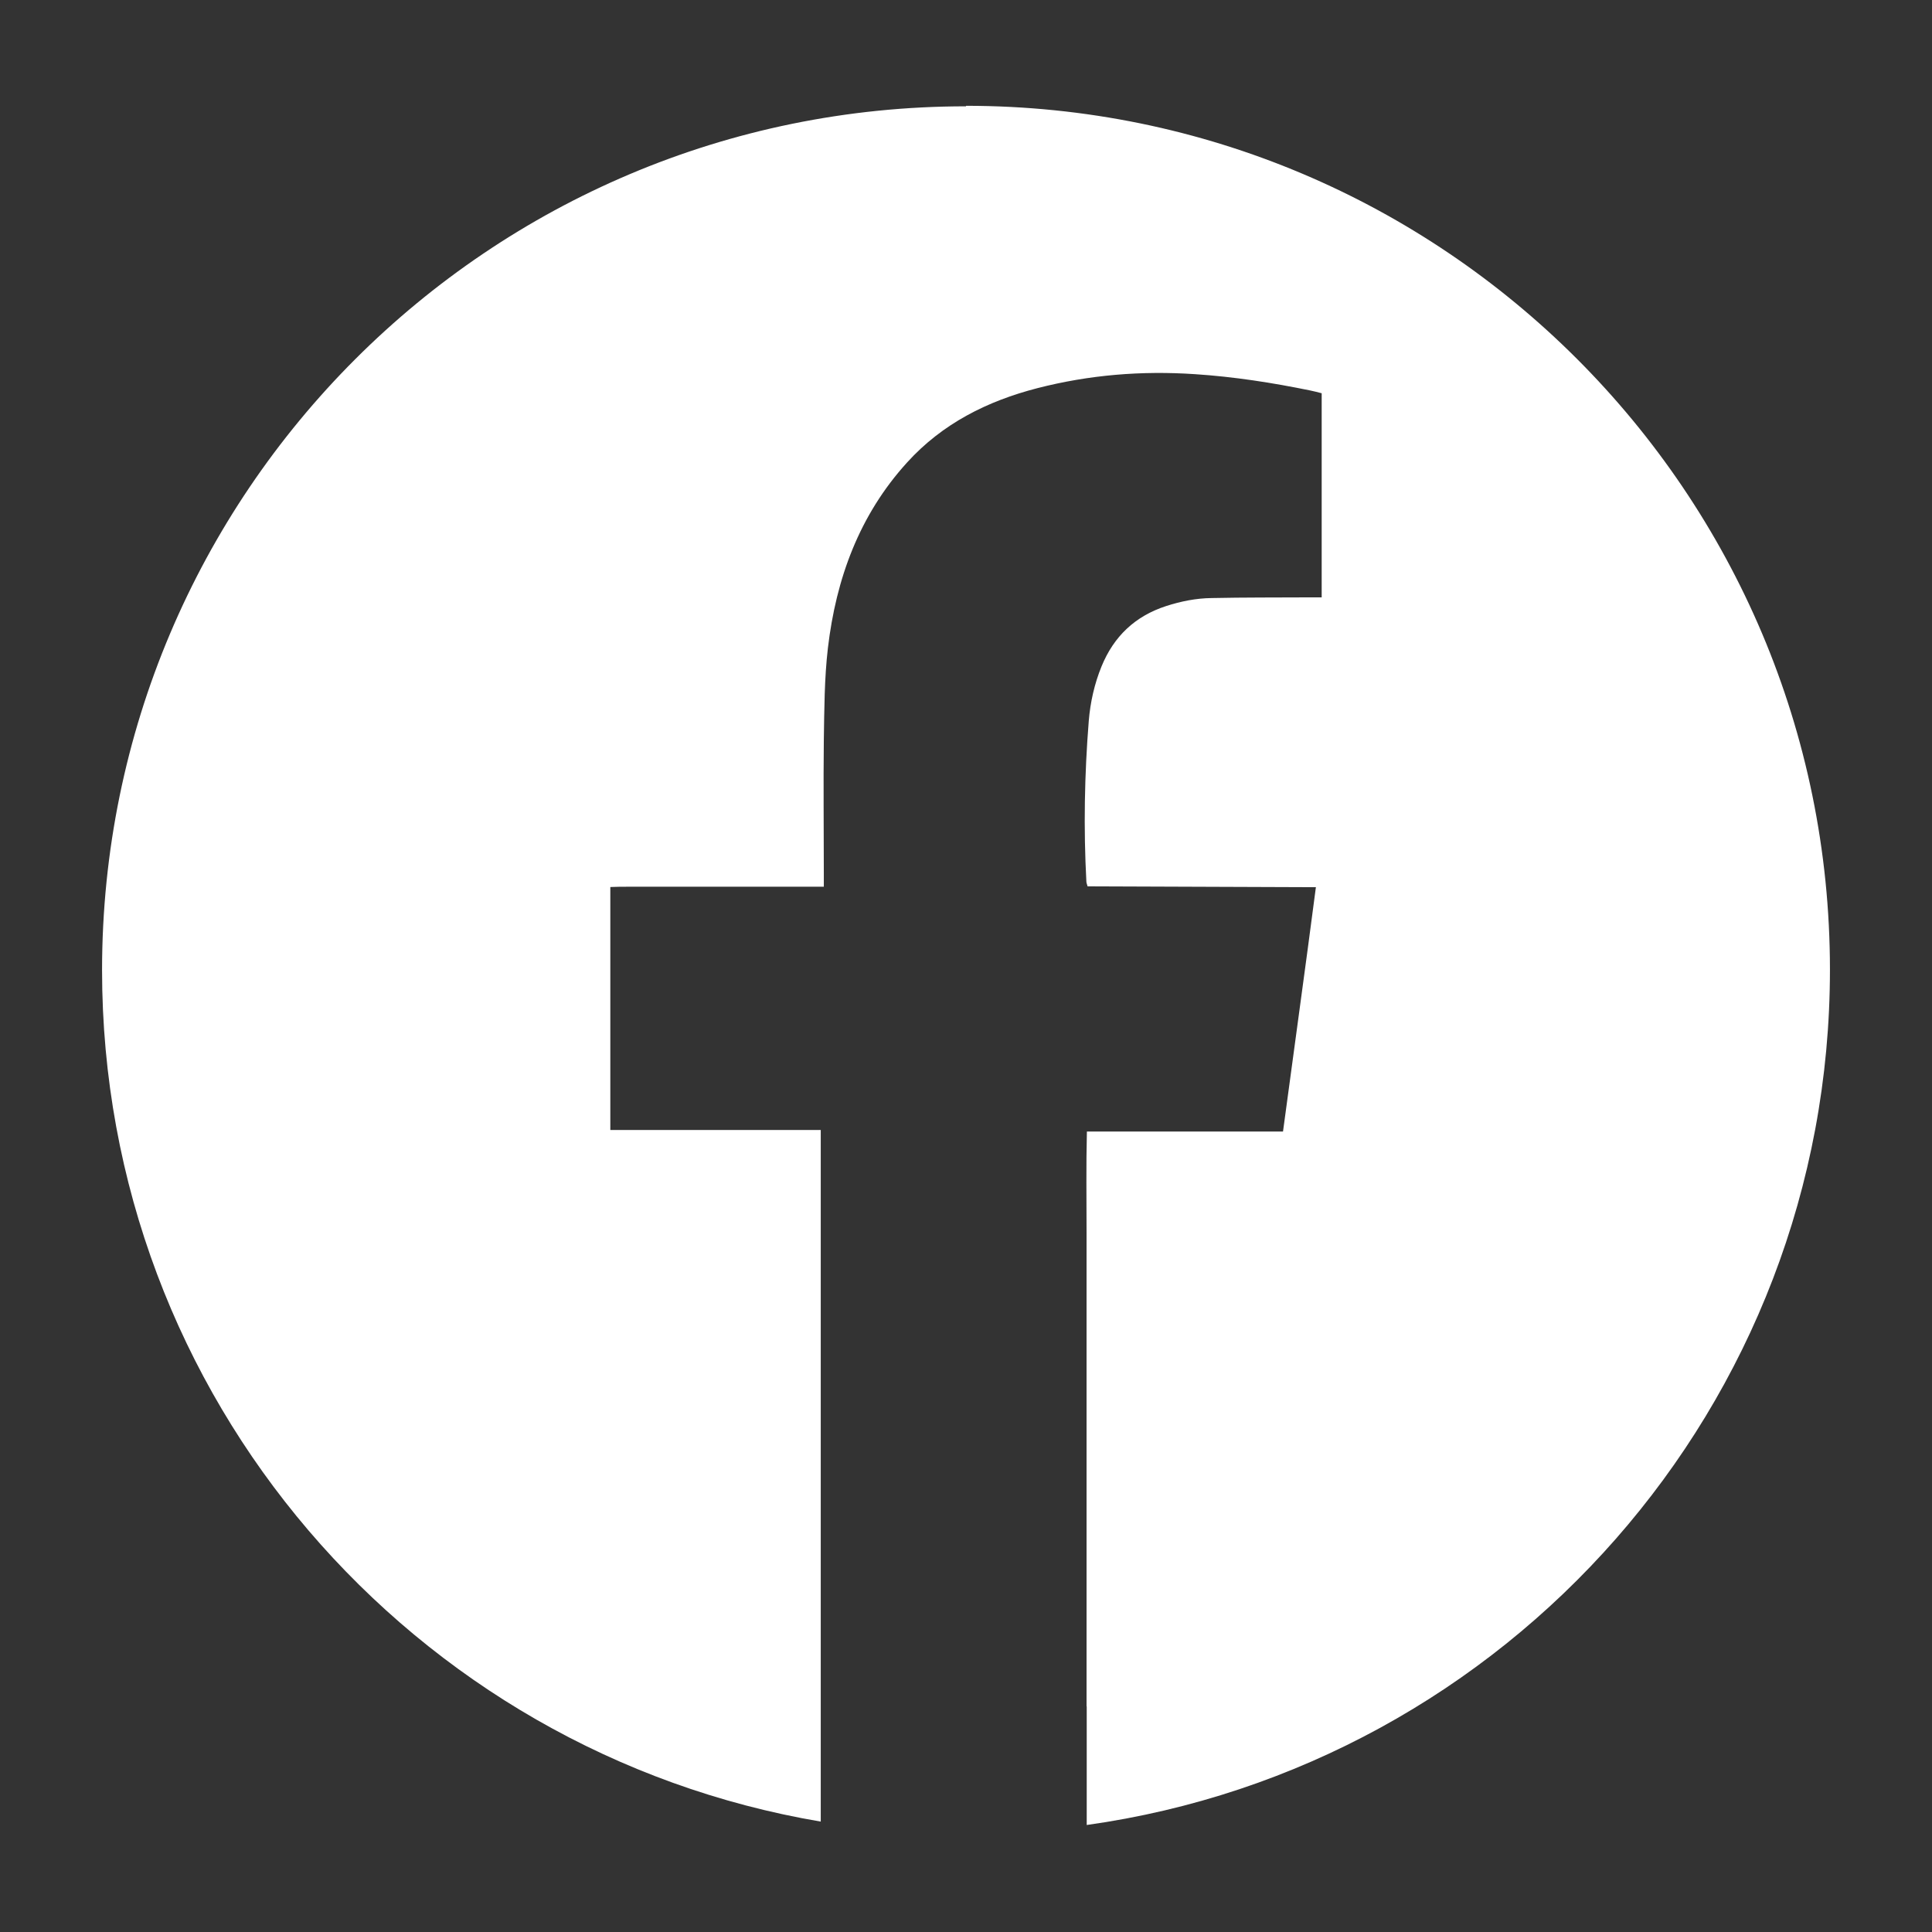
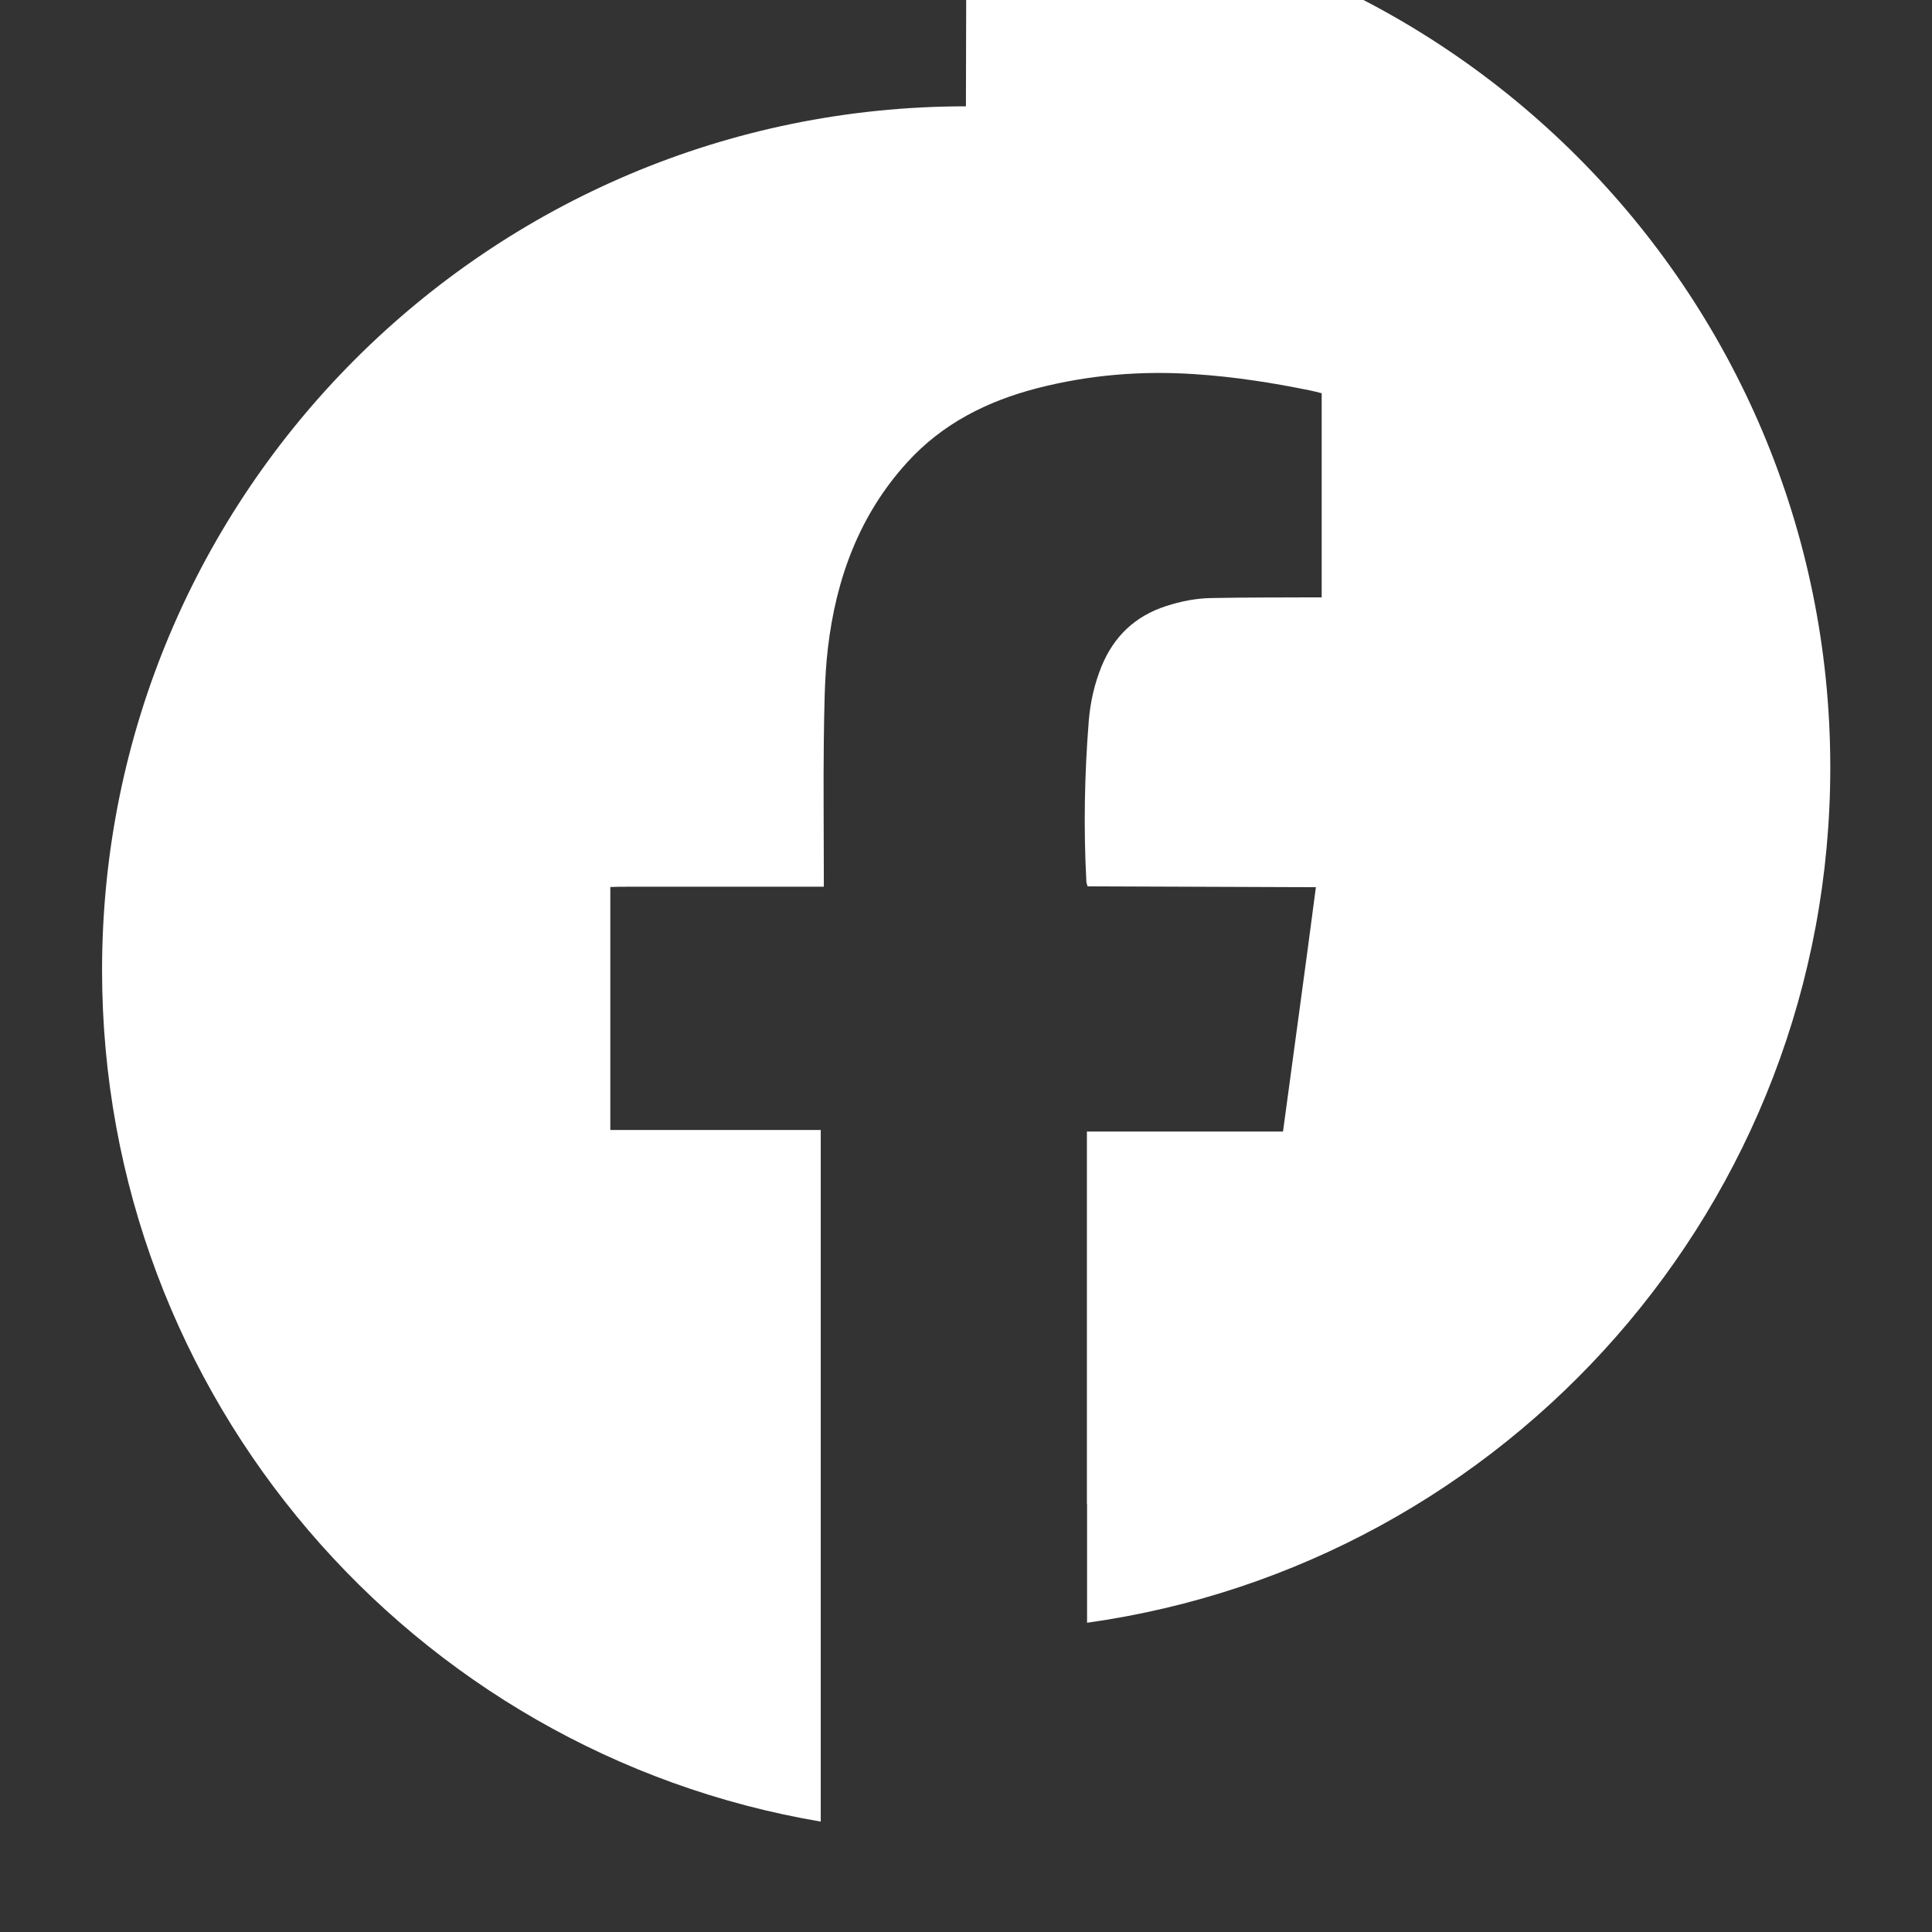
<svg xmlns="http://www.w3.org/2000/svg" id="Layer_1" data-name="Layer 1" viewBox="0 0 113.39 113.39">
  <rect x="0" y="0" width="113.39" height="113.39" fill="#333333" stroke="none" />
  <defs>
    <style>
      .cls-1 {
        fill: #fff;
      }
    </style>
  </defs>
-   <path class="cls-1" d="M56.69,6.24C28.69,6.24,5.99,28.94,5.99,56.94c0,25.1,18.24,45.92,42.18,49.97v-40.59h-12.35v-14.26c.67-.03,1.35-.01,2.03-.02,.69,0,1.38,0,2.07,0h8.43v-.81c0-2.59-.03-5.18,0-7.77,.03-1.81,.03-3.63,.24-5.43,.48-4.07,1.84-7.8,4.65-10.89,2.07-2.28,4.7-3.6,7.65-4.36,3.04-.78,6.11-1.03,9.24-.82,2.29,.15,4.54,.5,6.78,.96,.21,.04,.42,.1,.66,.16v11.98c-.25,0-.47,0-.7,0-1.92,.01-3.84,0-5.76,.04-.91,.01-1.8,.19-2.67,.47-1.82,.59-3.07,1.78-3.79,3.54-.42,1.03-.66,2.11-.75,3.2-.25,3.14-.31,6.29-.14,9.44,0,.06,.03,.12,.07,.27,4.42,.02,8.85,.03,13.4,.05-.63,4.84-1.29,9.56-1.93,14.34h-11.51c-.05,2.01-.02,3.96-.02,5.91,0,1.99,0,3.97,0,5.96v21.87h.01v6.96c24.65-3.45,43.62-24.6,43.62-50.2,0-28-22.7-50.7-50.7-50.7Z" />
+   <path class="cls-1" d="M56.69,6.24C28.69,6.24,5.99,28.94,5.99,56.94c0,25.1,18.24,45.92,42.18,49.97v-40.59h-12.35v-14.26c.67-.03,1.35-.01,2.03-.02,.69,0,1.38,0,2.07,0h8.43v-.81c0-2.59-.03-5.18,0-7.77,.03-1.81,.03-3.63,.24-5.43,.48-4.07,1.84-7.8,4.65-10.89,2.07-2.28,4.7-3.6,7.65-4.36,3.04-.78,6.11-1.03,9.24-.82,2.29,.15,4.54,.5,6.78,.96,.21,.04,.42,.1,.66,.16v11.98c-.25,0-.47,0-.7,0-1.92,.01-3.84,0-5.76,.04-.91,.01-1.8,.19-2.67,.47-1.82,.59-3.07,1.78-3.79,3.54-.42,1.03-.66,2.11-.75,3.2-.25,3.14-.31,6.29-.14,9.44,0,.06,.03,.12,.07,.27,4.42,.02,8.85,.03,13.4,.05-.63,4.84-1.29,9.56-1.93,14.34h-11.51v21.87h.01v6.96c24.65-3.45,43.62-24.6,43.62-50.2,0-28-22.7-50.7-50.7-50.7Z" />
</svg>